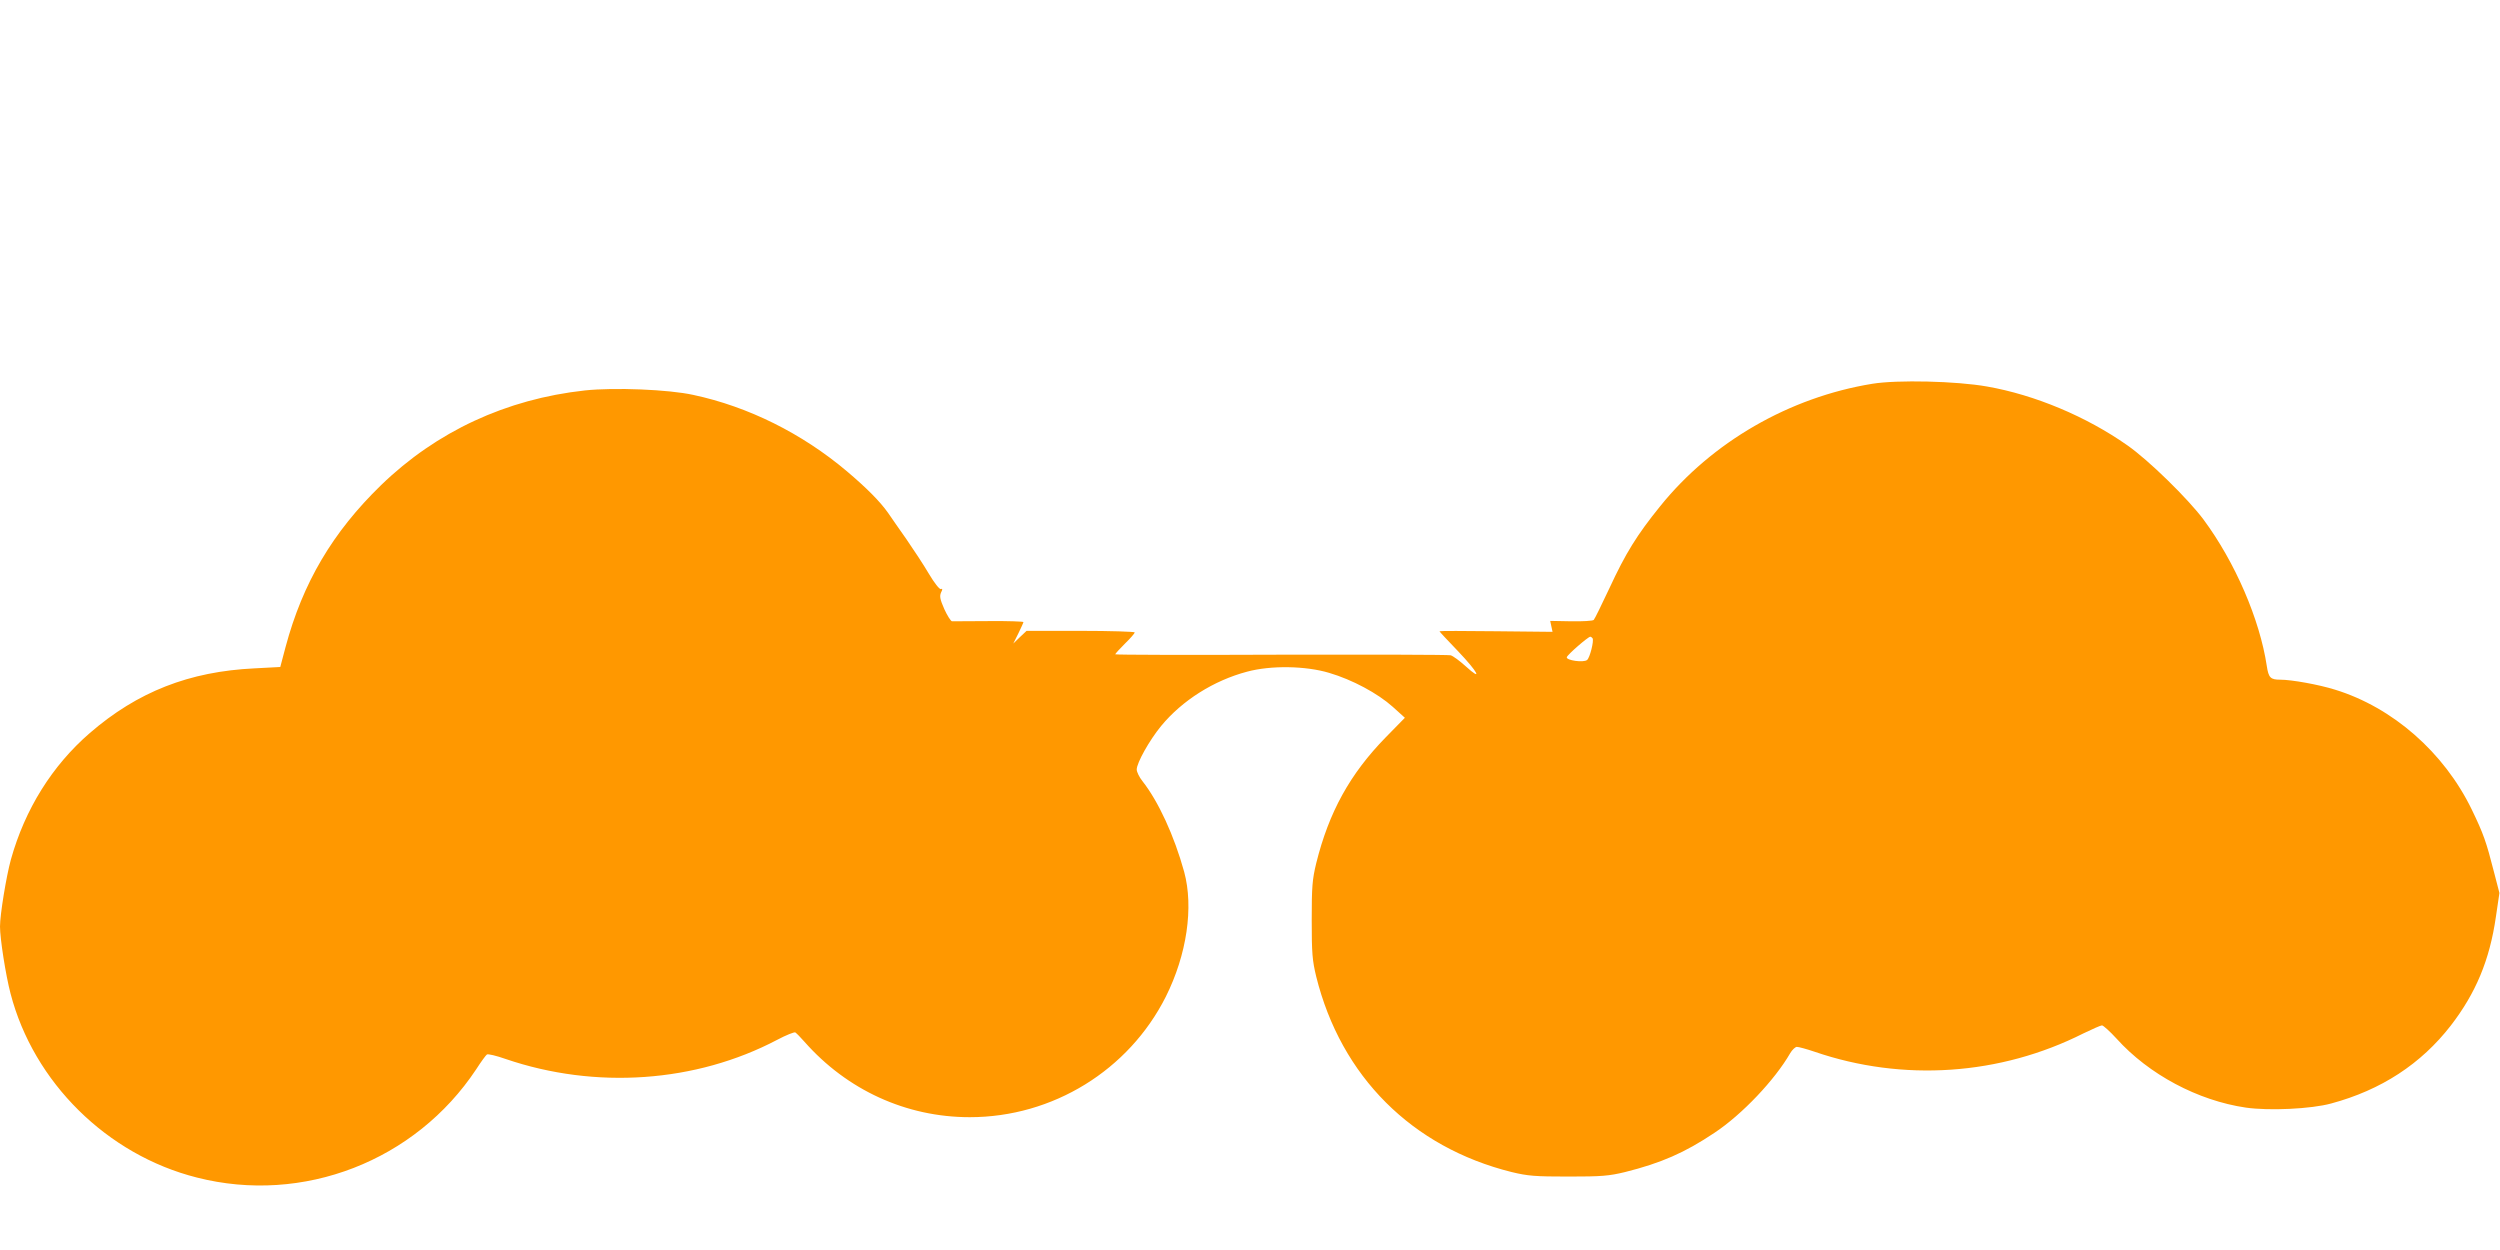
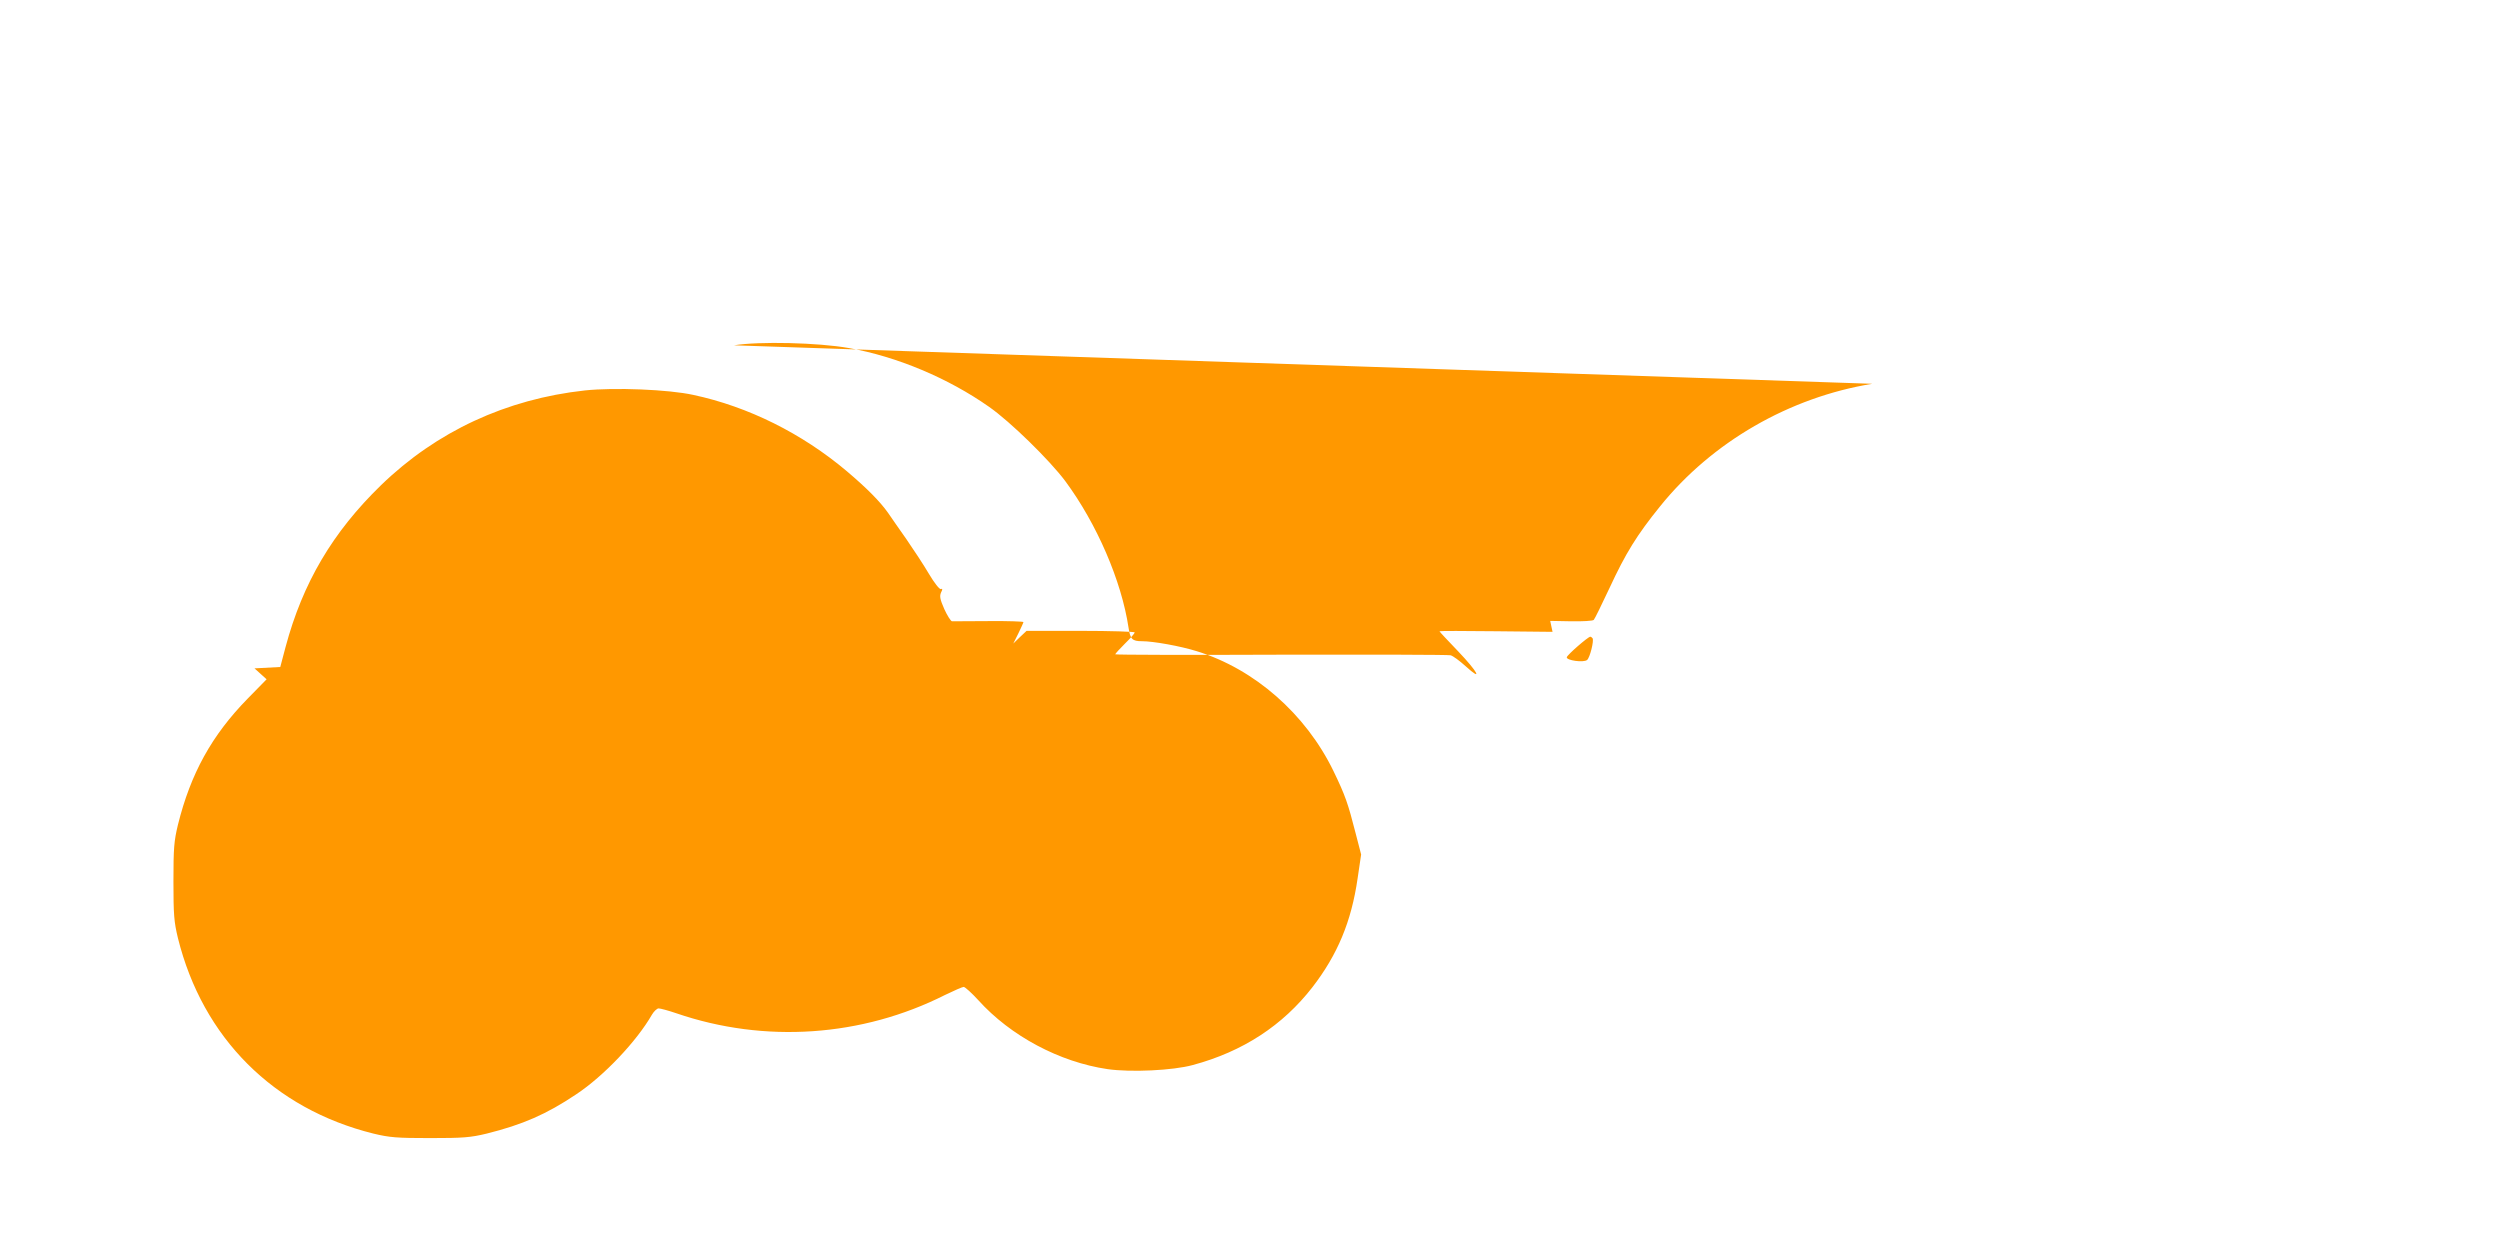
<svg xmlns="http://www.w3.org/2000/svg" version="1.0" width="1280pt" height="640pt" viewBox="0 0 1280 640" preserveAspectRatio="xMidYMid meet">
  <g transform="translate(0,640) scale(0.1,-0.1)" fill="#ff9800" stroke="none">
-     <path d="M9586 4435 c-424 -69 -821 -298 -1086 -627 -119 -147 -177 -241 -259 -418 -40 -85 -76 -159 -81 -164 -5 -5 -57 -8 -116 -7 l-107 2 6 -28 6 -28 -290 3 c-159 2 -289 2 -289 0 0 -2 43 -48 95 -102 103 -108 129 -159 39 -77 -31 28 -65 53 -77 56 -12 3 -403 4 -870 3 -466 -2 -847 -1 -847 2 0 3 23 28 50 55 28 27 50 53 50 57 0 4 -125 8 -277 8 l-277 0 -34 -32 -34 -33 26 52 c14 29 26 55 26 58 0 3 -80 6 -177 5 -98 -1 -183 -1 -189 -1 -6 1 -24 29 -39 62 -22 50 -25 66 -17 85 9 17 8 22 -1 18 -7 -2 -33 31 -61 78 -27 46 -79 125 -115 177 -36 52 -79 112 -94 135 -41 58 -108 126 -212 214 -229 193 -504 330 -785 390 -126 28 -405 39 -555 23 -403 -44 -760 -210 -1044 -485 -248 -241 -401 -500 -489 -829 l-27 -102 -132 -7 c-334 -16 -599 -120 -843 -331 -193 -167 -332 -390 -404 -647 -24 -87 -56 -283 -56 -344 0 -61 29 -248 54 -343 118 -454 494 -826 954 -942 544 -139 1119 85 1430 554 25 39 50 73 55 76 5 4 48 -6 96 -23 460 -157 974 -121 1390 98 45 24 88 41 93 38 6 -4 27 -25 47 -48 218 -247 521 -386 846 -386 425 0 814 240 1004 617 108 216 143 458 94 639 -51 185 -132 361 -214 465 -16 20 -29 47 -29 59 0 34 65 150 125 223 108 131 270 233 440 278 122 33 300 30 420 -6 119 -35 249 -105 326 -174 l62 -56 -97 -99 c-184 -188 -292 -384 -357 -646 -20 -83 -23 -119 -23 -290 0 -171 3 -207 23 -290 127 -511 490 -874 1001 -1001 83 -20 119 -23 290 -23 171 0 207 3 290 23 184 46 306 99 458 201 142 94 310 272 388 408 10 17 26 32 34 32 9 0 50 -11 91 -25 452 -155 950 -121 1376 94 46 22 88 41 95 41 7 0 41 -31 75 -68 165 -183 416 -317 662 -353 119 -17 334 -7 436 21 257 69 461 203 613 399 128 166 199 335 231 557 l18 122 -28 108 c-39 153 -53 194 -114 320 -142 292 -404 522 -700 613 -83 26 -222 51 -280 51 -50 0 -60 10 -69 70 -36 239 -162 531 -324 750 -80 107 -281 304 -390 380 -209 147 -473 258 -718 301 -157 28 -460 35 -588 14z m-1432 -1303 c8 -13 -14 -100 -28 -111 -18 -15 -108 -2 -104 14 3 13 108 104 120 105 4 0 9 -4 12 -8z" />
+     <path d="M9586 4435 c-424 -69 -821 -298 -1086 -627 -119 -147 -177 -241 -259 -418 -40 -85 -76 -159 -81 -164 -5 -5 -57 -8 -116 -7 l-107 2 6 -28 6 -28 -290 3 c-159 2 -289 2 -289 0 0 -2 43 -48 95 -102 103 -108 129 -159 39 -77 -31 28 -65 53 -77 56 -12 3 -403 4 -870 3 -466 -2 -847 -1 -847 2 0 3 23 28 50 55 28 27 50 53 50 57 0 4 -125 8 -277 8 l-277 0 -34 -32 -34 -33 26 52 c14 29 26 55 26 58 0 3 -80 6 -177 5 -98 -1 -183 -1 -189 -1 -6 1 -24 29 -39 62 -22 50 -25 66 -17 85 9 17 8 22 -1 18 -7 -2 -33 31 -61 78 -27 46 -79 125 -115 177 -36 52 -79 112 -94 135 -41 58 -108 126 -212 214 -229 193 -504 330 -785 390 -126 28 -405 39 -555 23 -403 -44 -760 -210 -1044 -485 -248 -241 -401 -500 -489 -829 l-27 -102 -132 -7 l62 -56 -97 -99 c-184 -188 -292 -384 -357 -646 -20 -83 -23 -119 -23 -290 0 -171 3 -207 23 -290 127 -511 490 -874 1001 -1001 83 -20 119 -23 290 -23 171 0 207 3 290 23 184 46 306 99 458 201 142 94 310 272 388 408 10 17 26 32 34 32 9 0 50 -11 91 -25 452 -155 950 -121 1376 94 46 22 88 41 95 41 7 0 41 -31 75 -68 165 -183 416 -317 662 -353 119 -17 334 -7 436 21 257 69 461 203 613 399 128 166 199 335 231 557 l18 122 -28 108 c-39 153 -53 194 -114 320 -142 292 -404 522 -700 613 -83 26 -222 51 -280 51 -50 0 -60 10 -69 70 -36 239 -162 531 -324 750 -80 107 -281 304 -390 380 -209 147 -473 258 -718 301 -157 28 -460 35 -588 14z m-1432 -1303 c8 -13 -14 -100 -28 -111 -18 -15 -108 -2 -104 14 3 13 108 104 120 105 4 0 9 -4 12 -8z" />
  </g>
</svg>